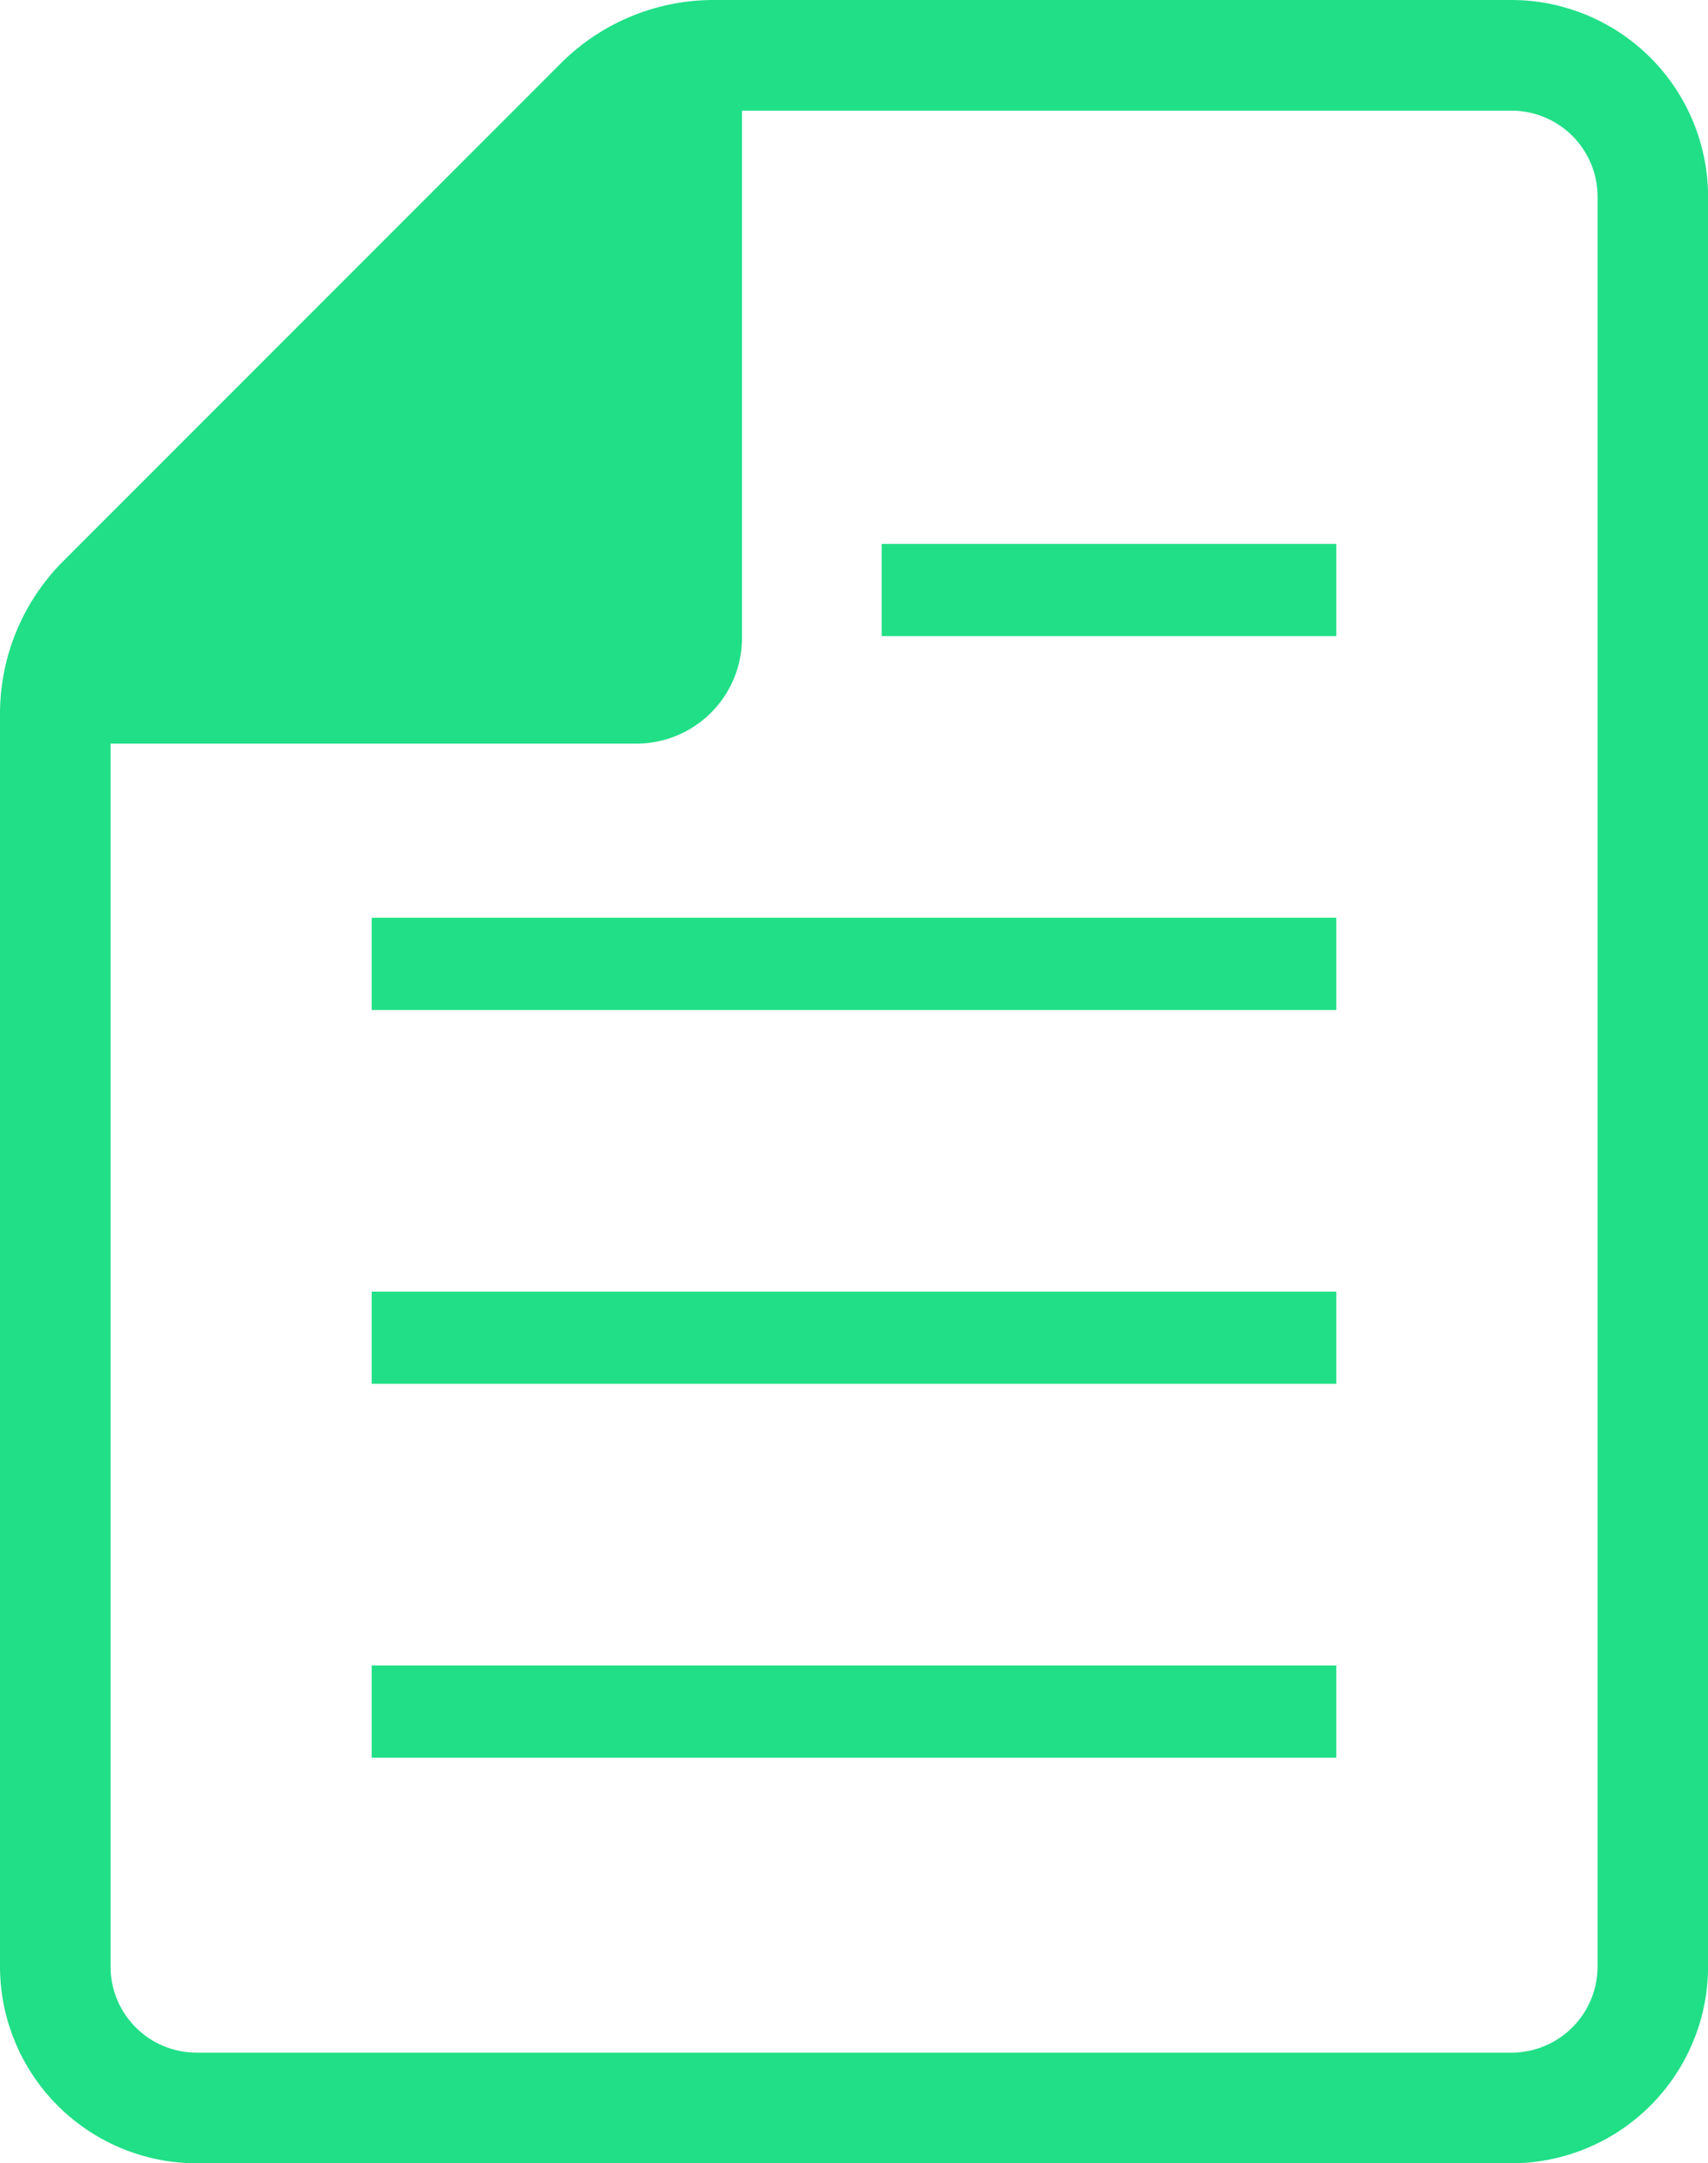
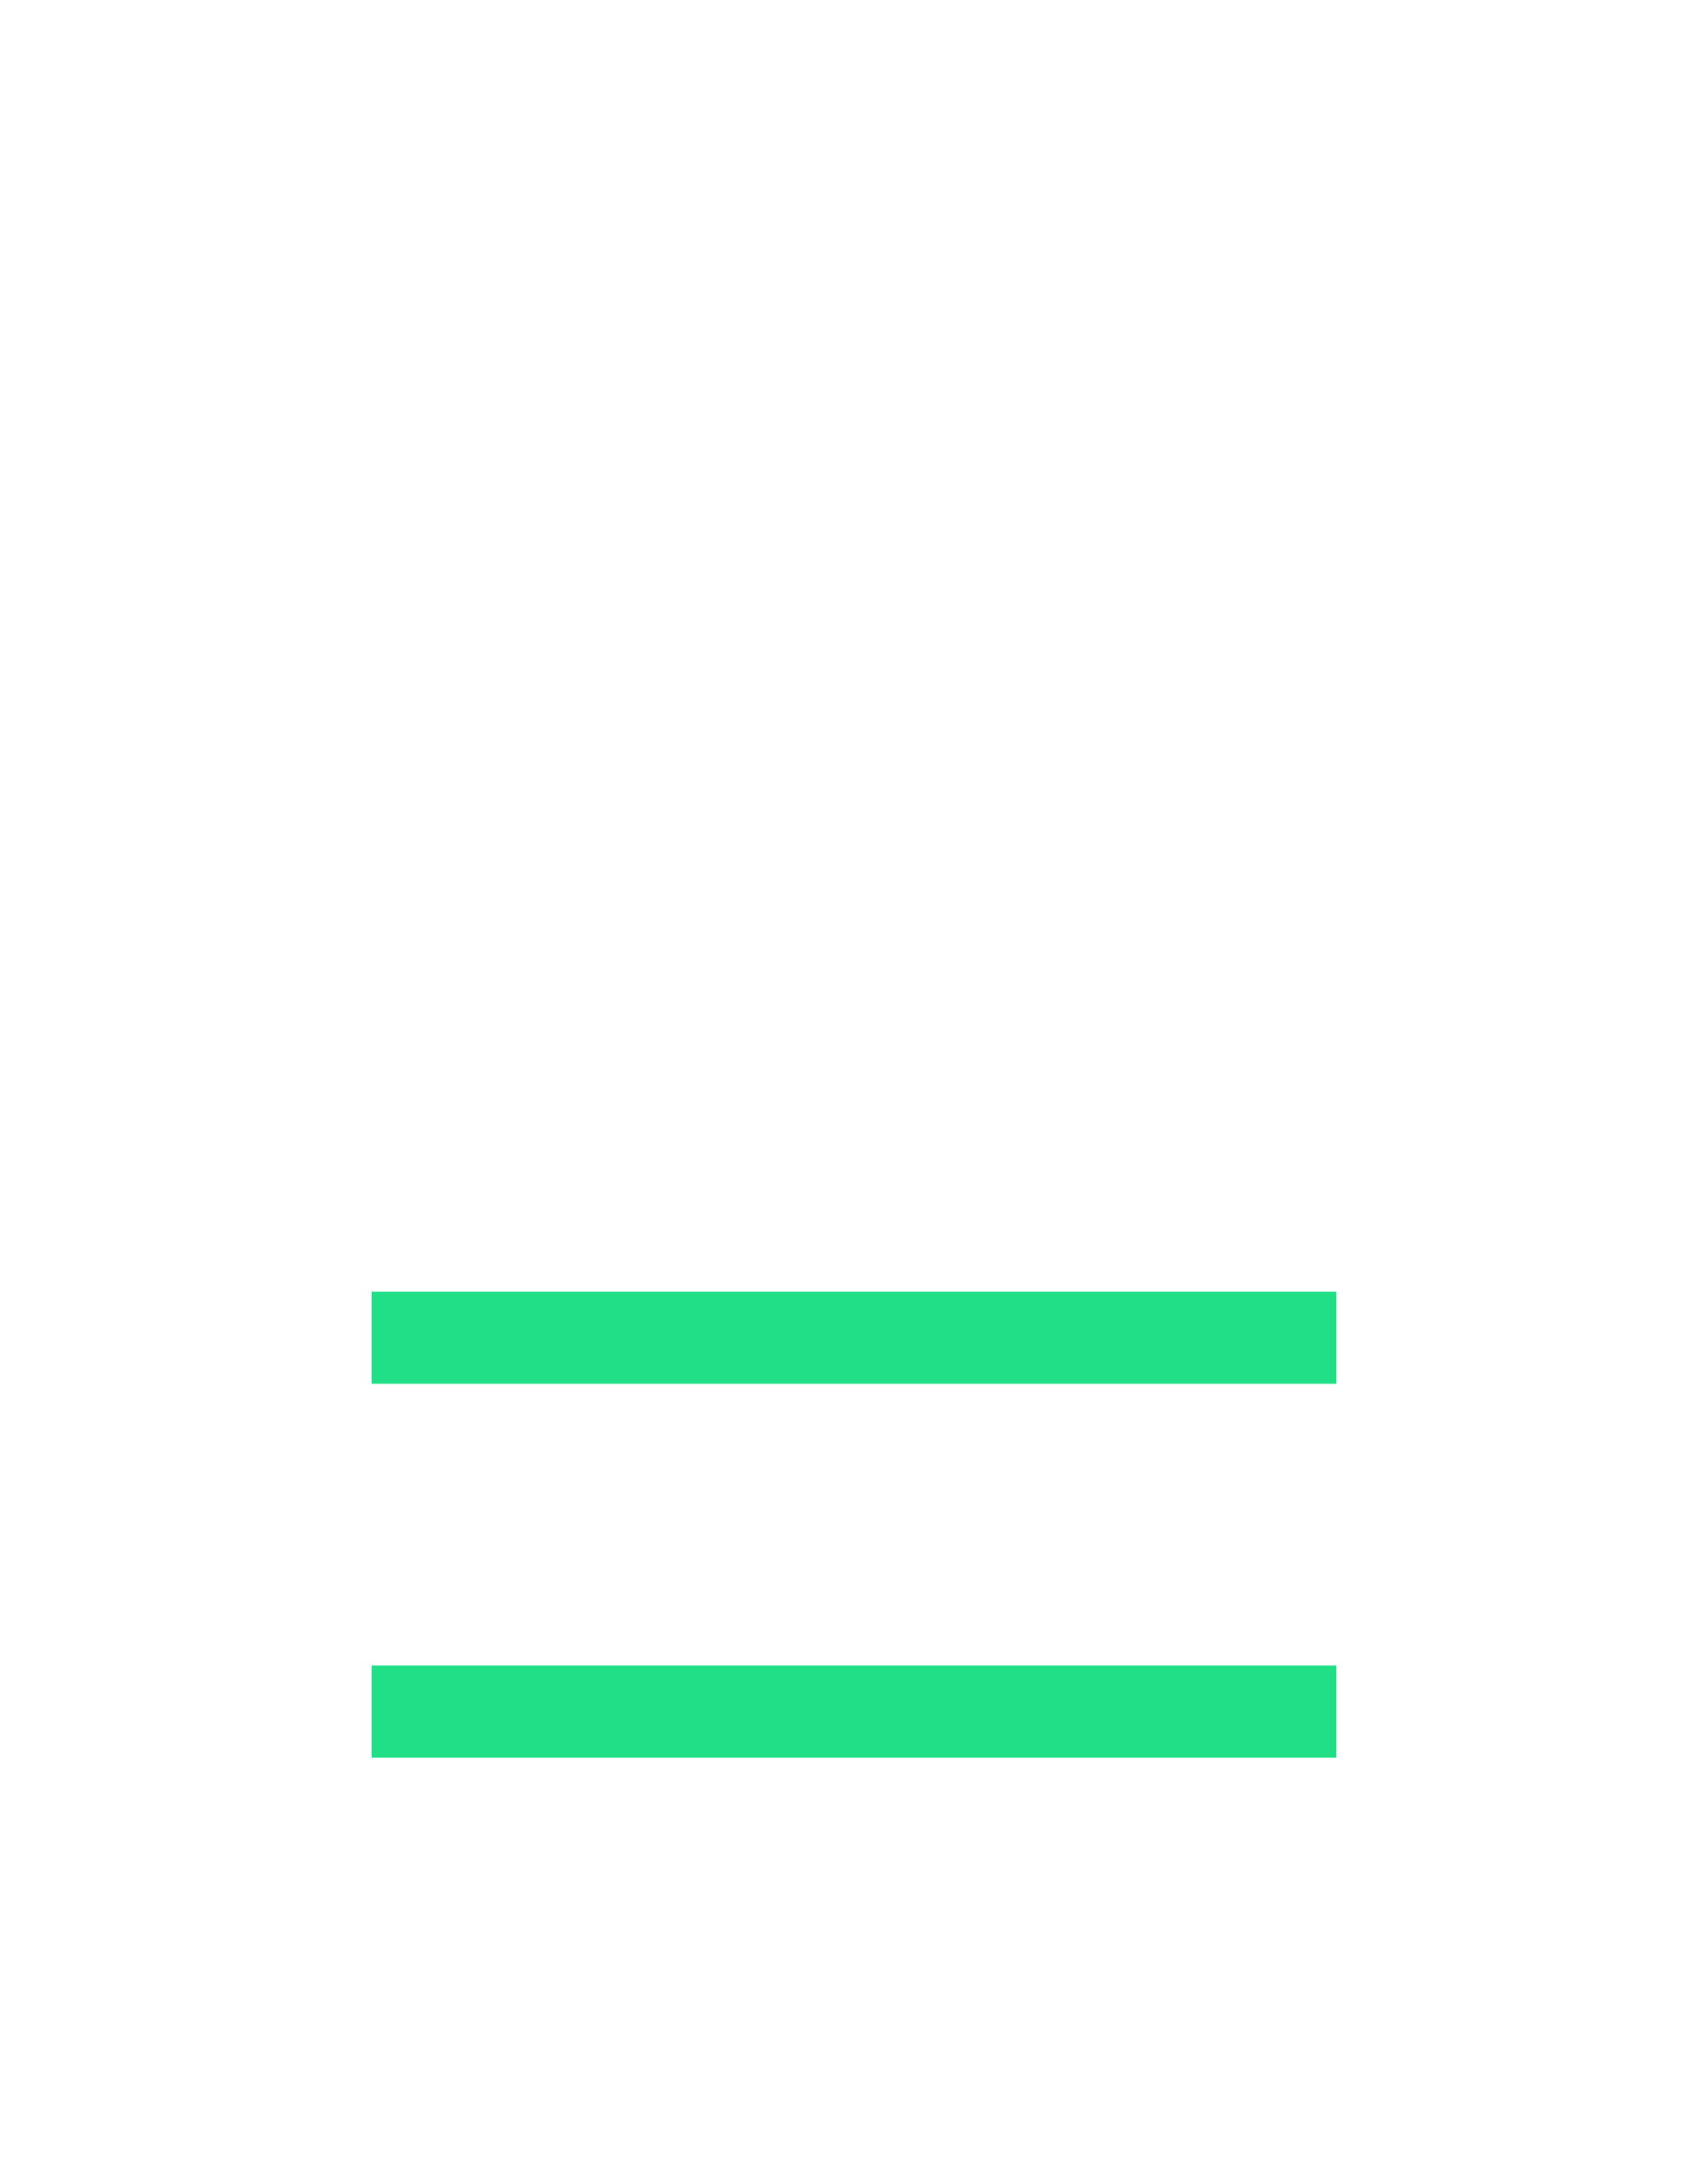
<svg xmlns="http://www.w3.org/2000/svg" id="グループ_3159" data-name="グループ 3159" width="24.055" height="30.458" viewBox="0 0 24.055 30.458">
  <defs>
    <clipPath id="clip-path">
      <rect id="長方形_2880" data-name="長方形 2880" width="24.055" height="30.458" fill="none" />
    </clipPath>
  </defs>
  <rect id="長方形_2876" data-name="長方形 2876" width="13.585" height="1.298" transform="translate(5.235 23.449)" fill="#21df87" />
  <rect id="長方形_2877" data-name="長方形 2877" width="13.585" height="1.298" transform="translate(5.235 18.185)" fill="#21df87" />
-   <rect id="長方形_2878" data-name="長方形 2878" width="13.585" height="1.299" transform="translate(5.235 12.921)" fill="#21df87" />
-   <rect id="長方形_2879" data-name="長方形 2879" width="6.403" height="1.298" transform="translate(12.417 7.658)" fill="#21df87" />
  <g id="グループ_3080" data-name="グループ 3080" transform="translate(0 0)">
    <g id="グループ_3079" data-name="グループ 3079" transform="translate(0 0)" clip-path="url(#clip-path)">
-       <path id="パス_13569" data-name="パス 13569" d="M21.286,0H10.05A3.044,3.044,0,0,0,7.9.89L.891,7.9A3.041,3.041,0,0,0,0,10.052V27.688a2.773,2.773,0,0,0,2.77,2.77H21.286a2.773,2.773,0,0,0,2.77-2.77V2.769A2.772,2.772,0,0,0,21.286,0M22.5,27.689A1.214,1.214,0,0,1,21.286,28.9H2.77a1.213,1.213,0,0,1-1.213-1.212V10.47H8.964A1.488,1.488,0,0,0,10.45,8.983V1.558H21.286A1.213,1.213,0,0,1,22.5,2.769Z" transform="translate(0 0)" fill="#21df87" />
-     </g>
+       </g>
  </g>
</svg>